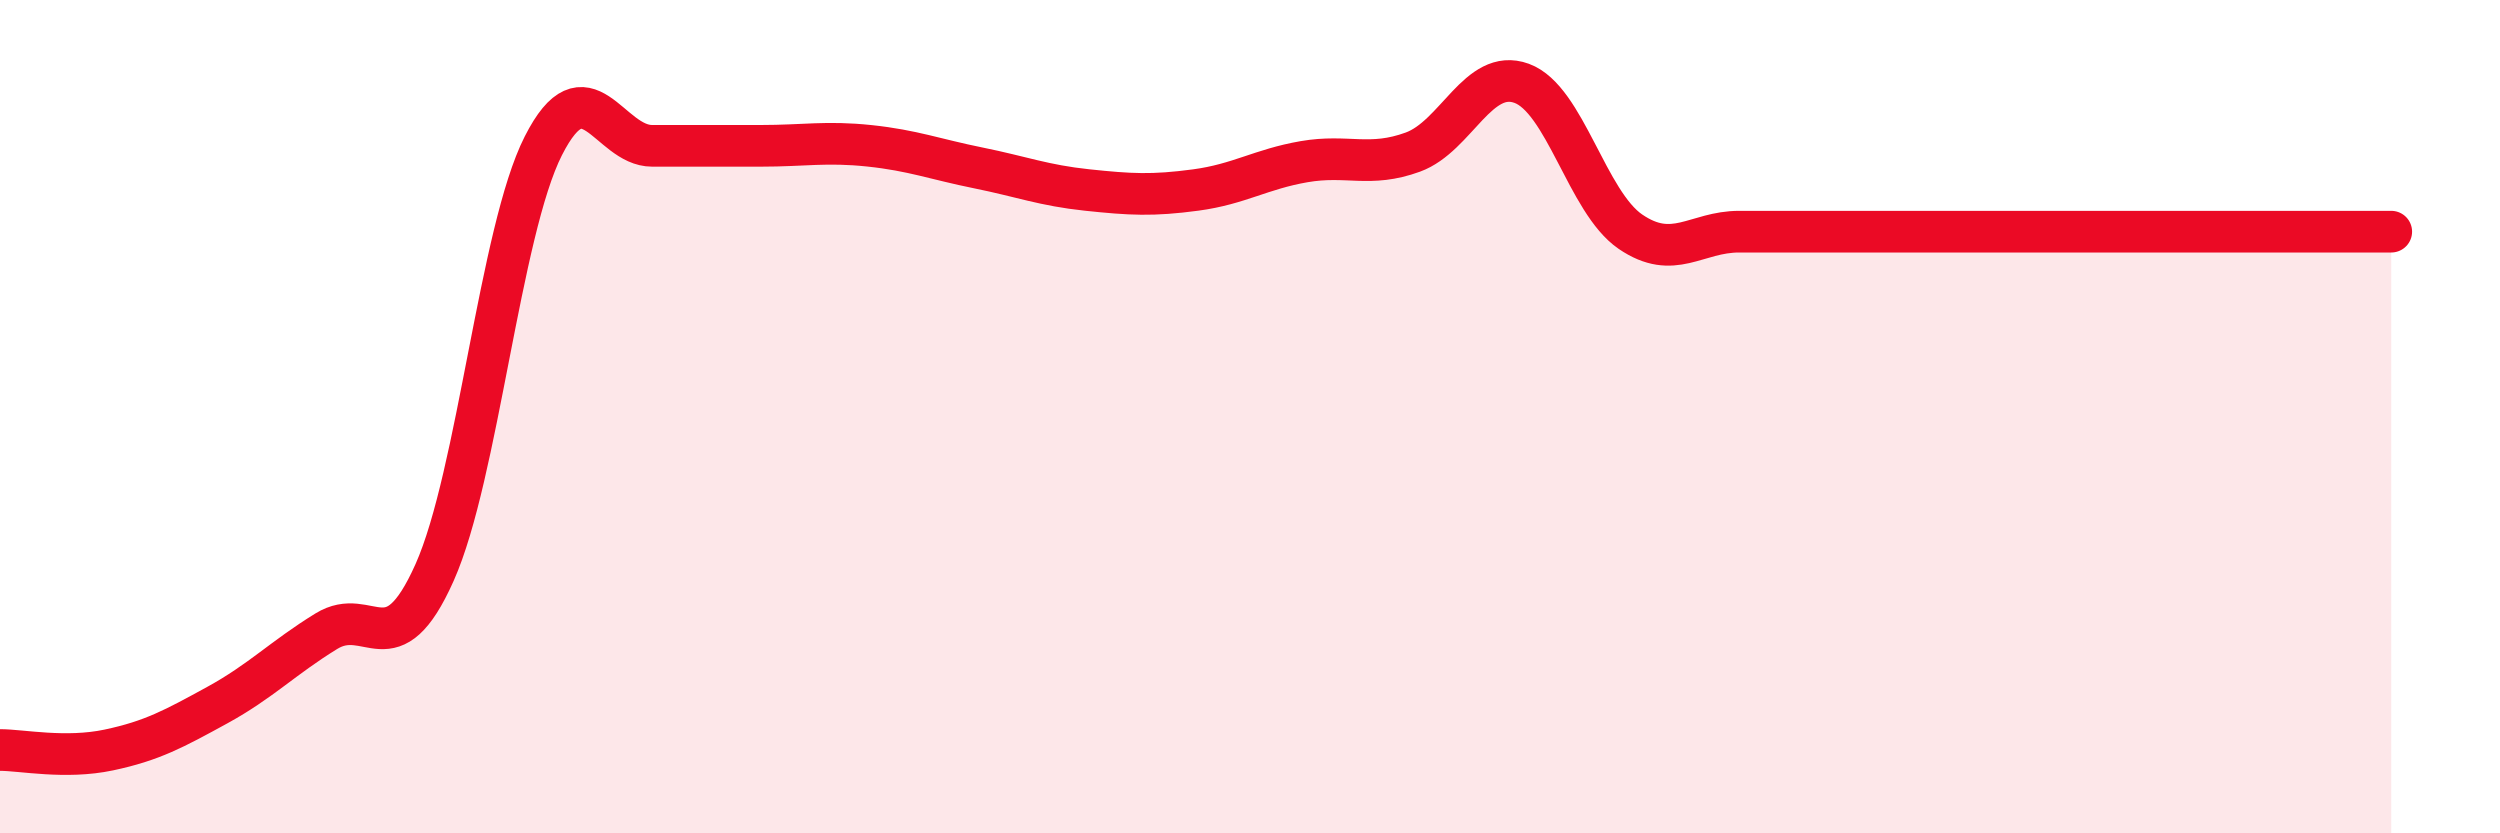
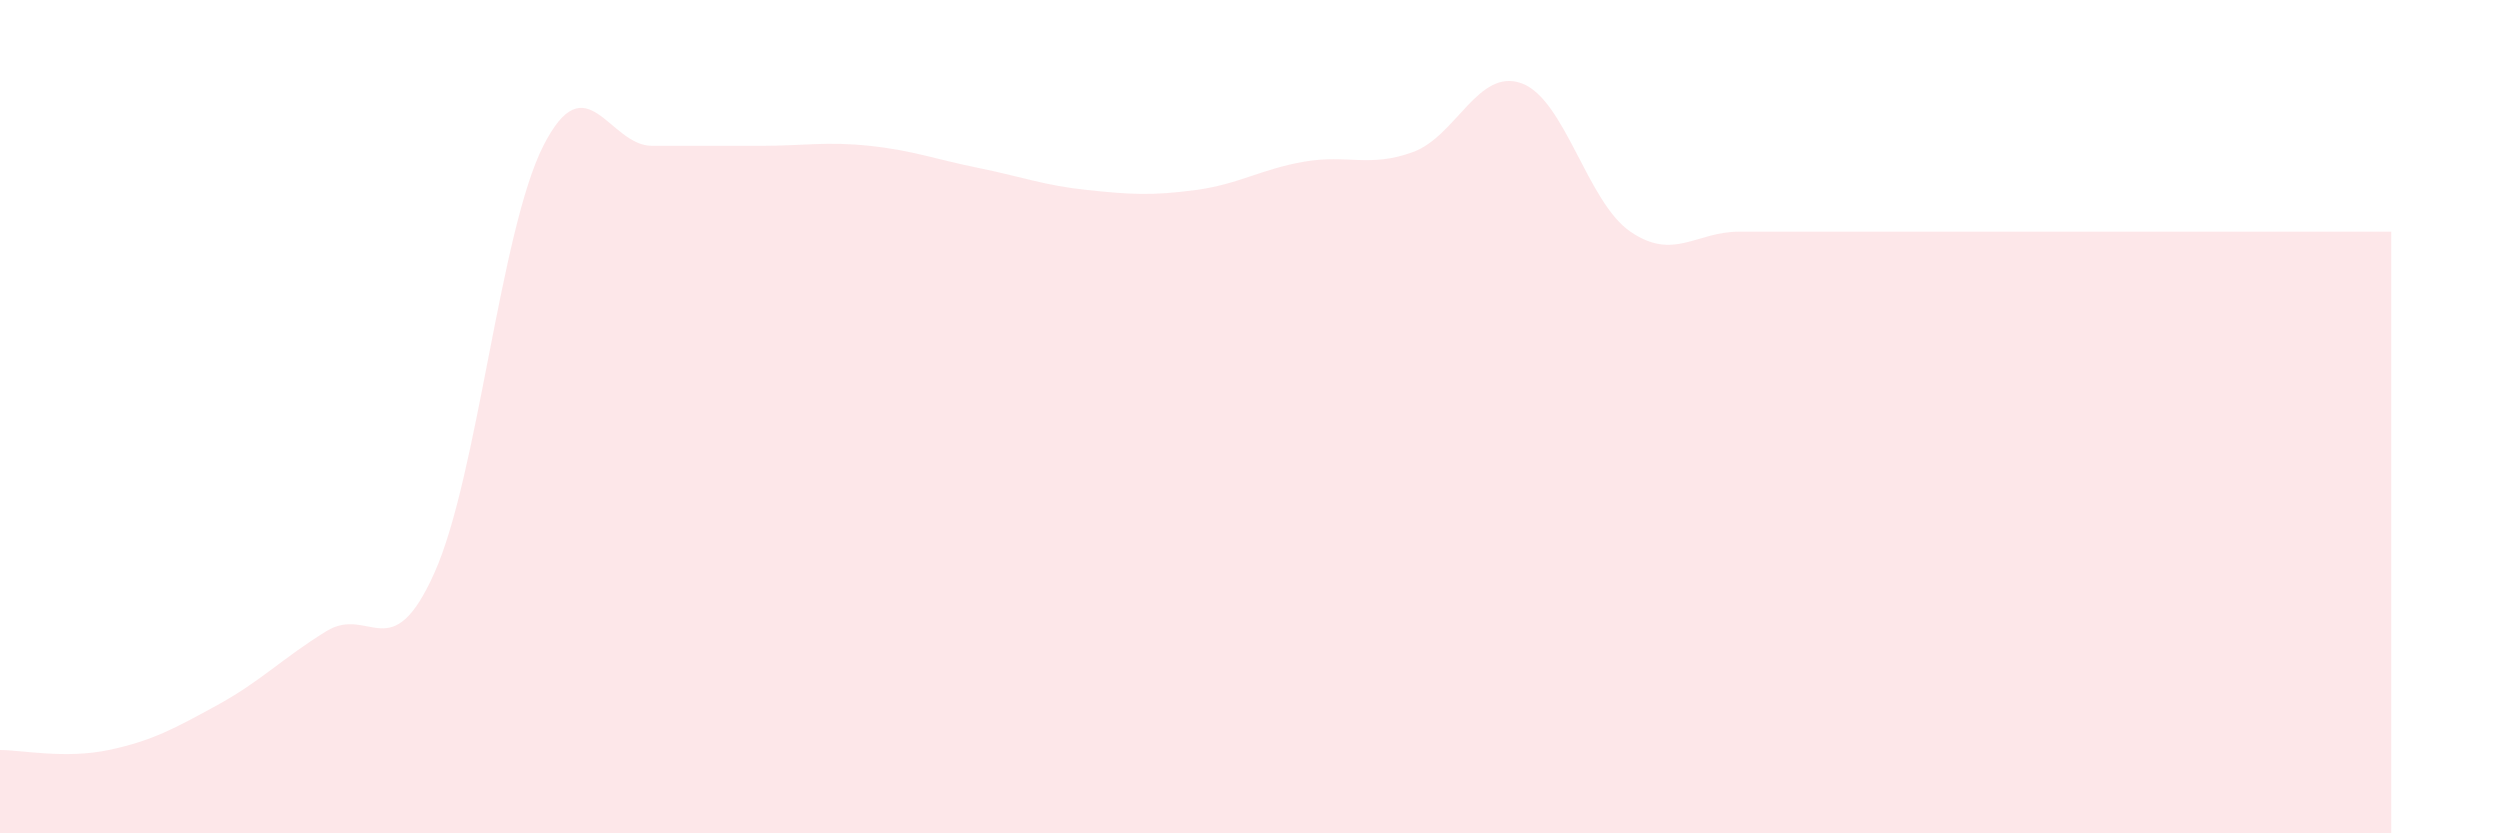
<svg xmlns="http://www.w3.org/2000/svg" width="60" height="20" viewBox="0 0 60 20">
  <path d="M 0,18 C 0.52,18 1.57,18.22 2.61,18 C 3.65,17.78 4.18,17.49 5.22,16.92 C 6.26,16.35 6.79,15.79 7.83,15.15 C 8.87,14.51 9.39,16.07 10.43,13.74 C 11.47,11.41 12,5.55 13.04,3.5 C 14.08,1.45 14.61,3.5 15.65,3.5 C 16.69,3.5 17.22,3.5 18.26,3.5 C 19.3,3.5 19.83,3.39 20.87,3.5 C 21.91,3.61 22.44,3.82 23.48,4.03 C 24.52,4.24 25.05,4.45 26.09,4.56 C 27.13,4.67 27.66,4.7 28.7,4.56 C 29.74,4.42 30.26,4.06 31.3,3.88 C 32.34,3.7 32.87,4.03 33.91,3.65 C 34.95,3.27 35.48,1.62 36.52,2 C 37.56,2.38 38.09,4.85 39.13,5.56 C 40.17,6.27 40.7,5.56 41.74,5.56 C 42.78,5.56 43.31,5.56 44.35,5.56 C 45.39,5.56 45.92,5.56 46.96,5.56 C 48,5.56 48.53,5.56 49.57,5.56 C 50.61,5.56 51.13,5.56 52.17,5.56 C 53.21,5.56 53.74,5.56 54.78,5.56 C 55.82,5.56 56.87,5.56 57.39,5.56L57.39 20L0 20Z" fill="#EB0A25" opacity="0.1" stroke-linecap="round" stroke-linejoin="round" />
-   <path d="M 0,18 C 0.52,18 1.57,18.22 2.61,18 C 3.65,17.78 4.18,17.49 5.22,16.92 C 6.26,16.35 6.79,15.79 7.83,15.15 C 8.87,14.51 9.39,16.07 10.43,13.74 C 11.47,11.41 12,5.55 13.04,3.5 C 14.08,1.45 14.61,3.5 15.65,3.5 C 16.69,3.5 17.22,3.5 18.26,3.5 C 19.3,3.5 19.83,3.39 20.87,3.5 C 21.91,3.61 22.44,3.82 23.48,4.03 C 24.52,4.24 25.05,4.45 26.09,4.56 C 27.13,4.67 27.66,4.7 28.7,4.56 C 29.74,4.42 30.26,4.06 31.3,3.88 C 32.34,3.7 32.87,4.03 33.91,3.65 C 34.95,3.27 35.48,1.62 36.52,2 C 37.56,2.38 38.09,4.85 39.13,5.56 C 40.17,6.27 40.7,5.56 41.74,5.56 C 42.78,5.56 43.31,5.56 44.35,5.56 C 45.39,5.56 45.92,5.56 46.96,5.56 C 48,5.56 48.53,5.56 49.57,5.56 C 50.61,5.56 51.13,5.56 52.17,5.56 C 53.21,5.56 53.74,5.56 54.78,5.56 C 55.82,5.56 56.87,5.56 57.39,5.56" stroke="#EB0A25" stroke-width="1" fill="none" stroke-linecap="round" stroke-linejoin="round" />
</svg>